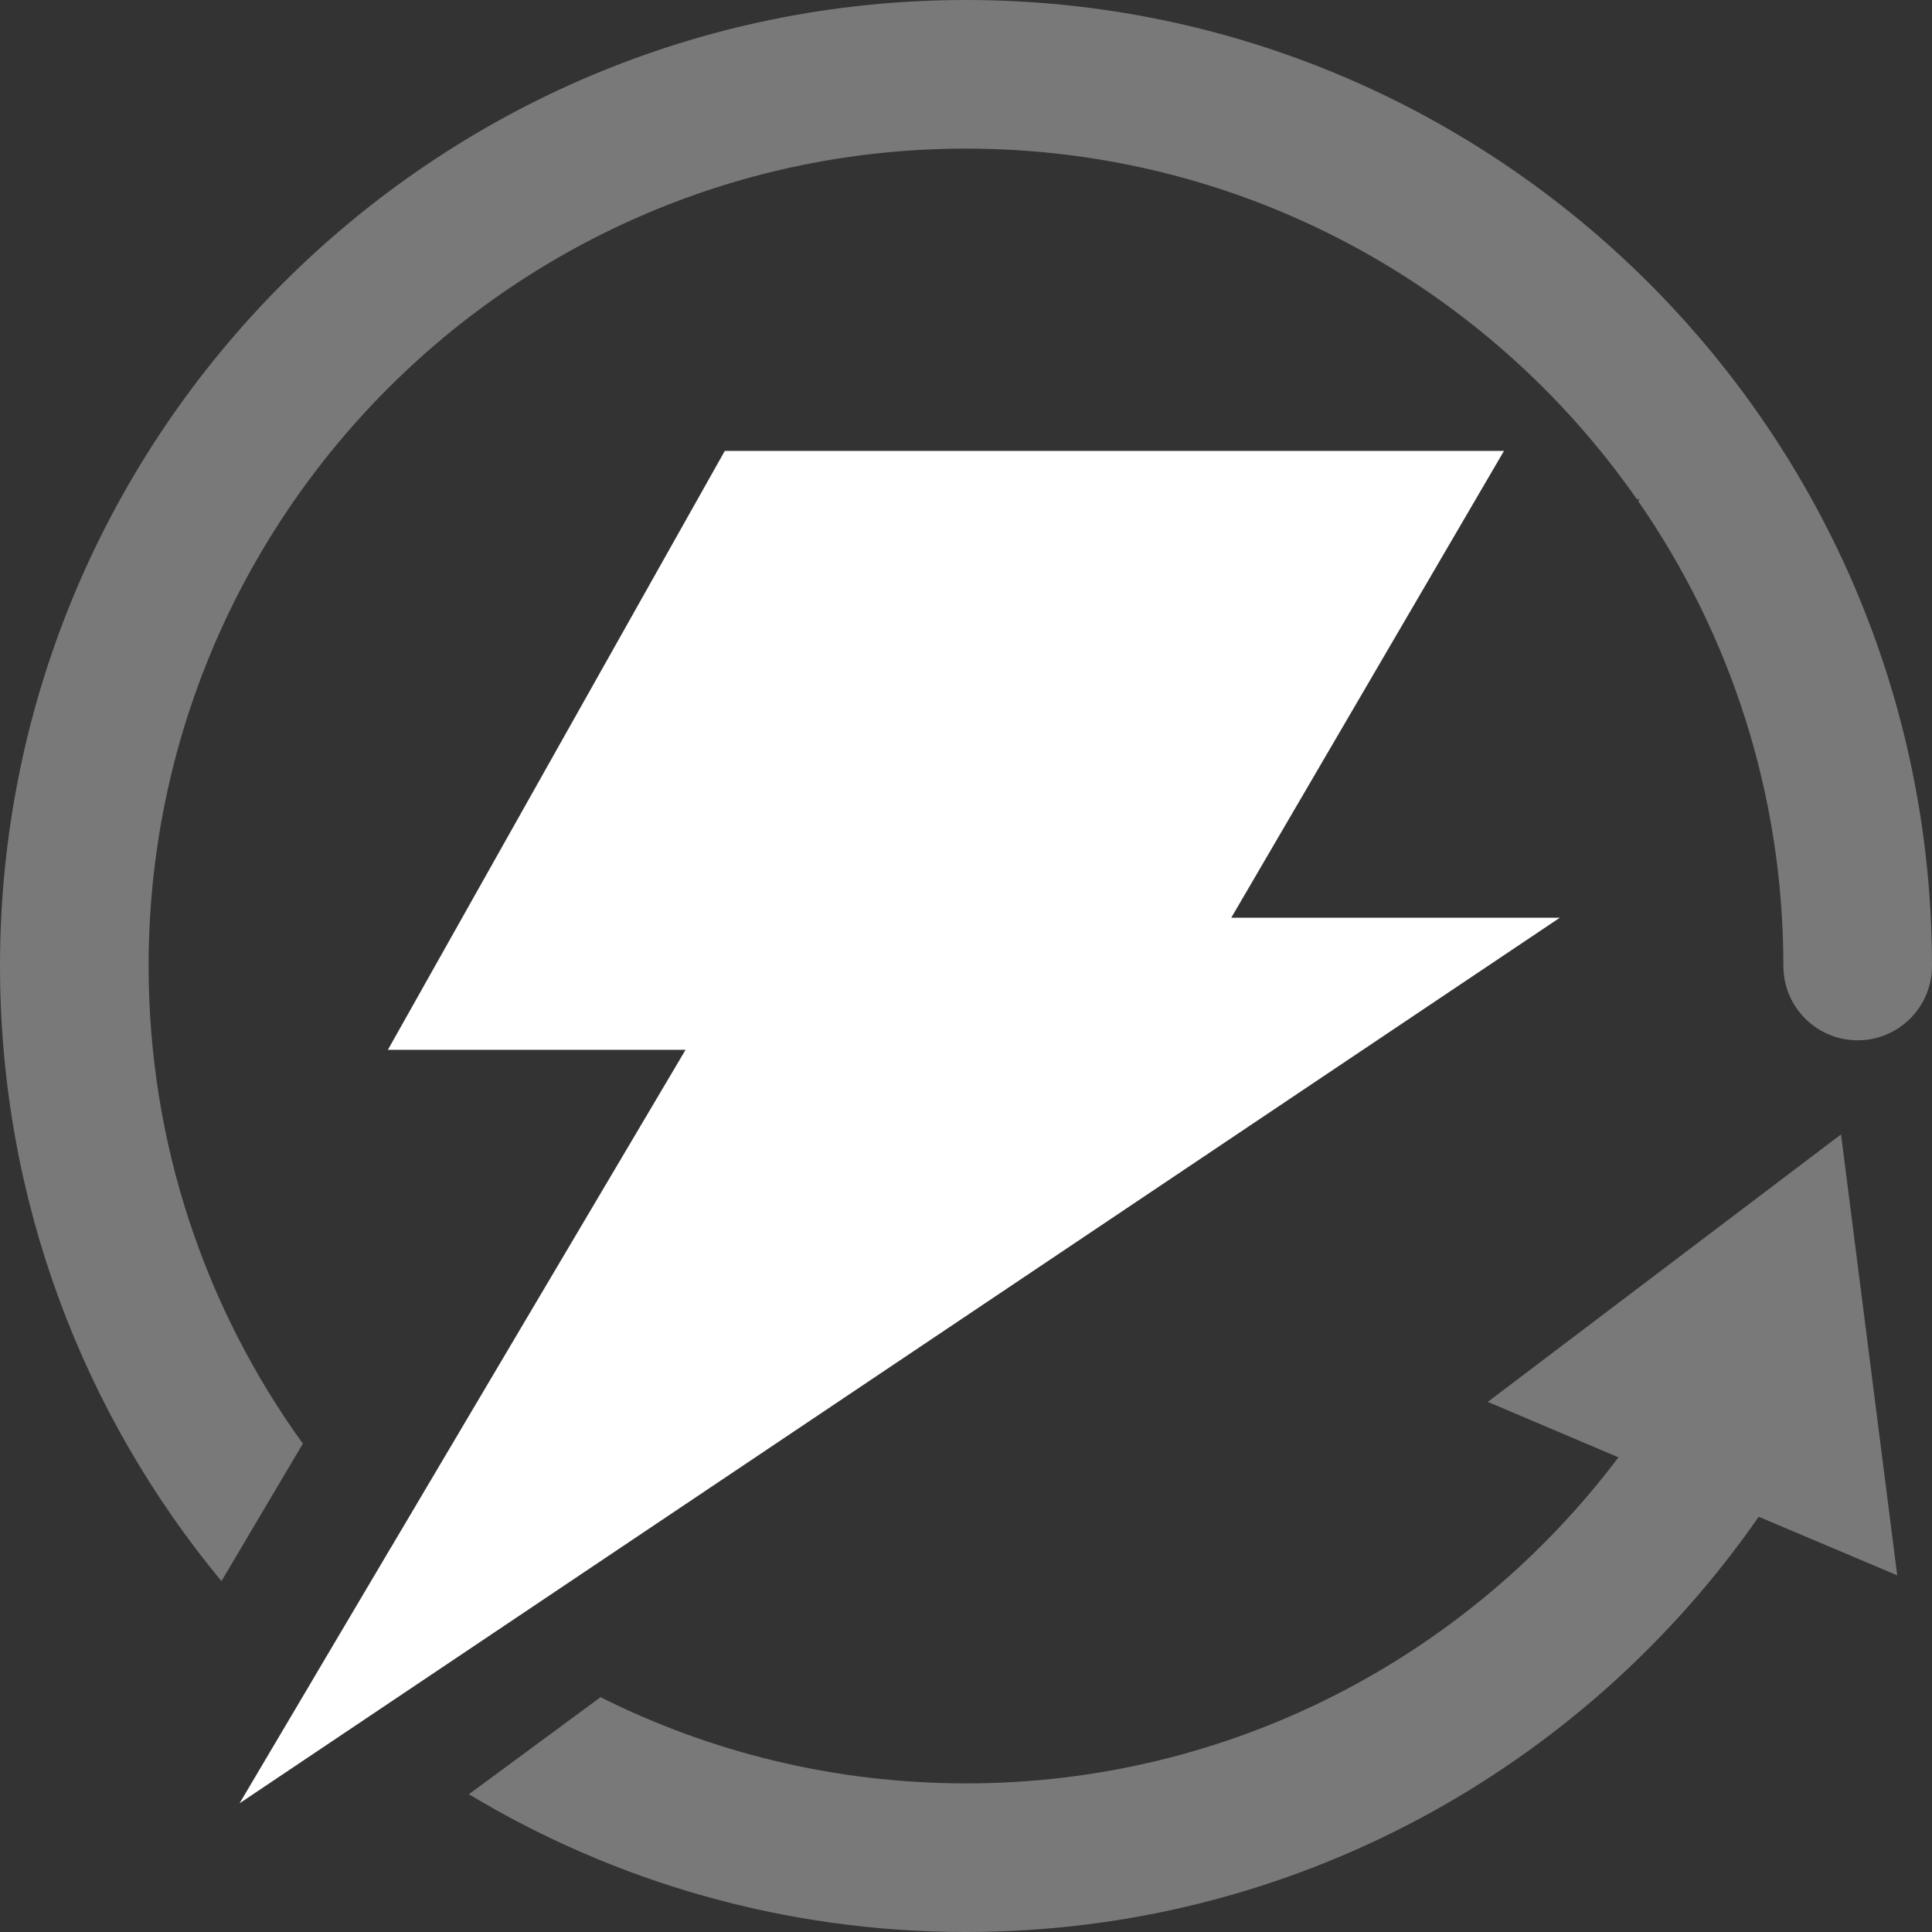
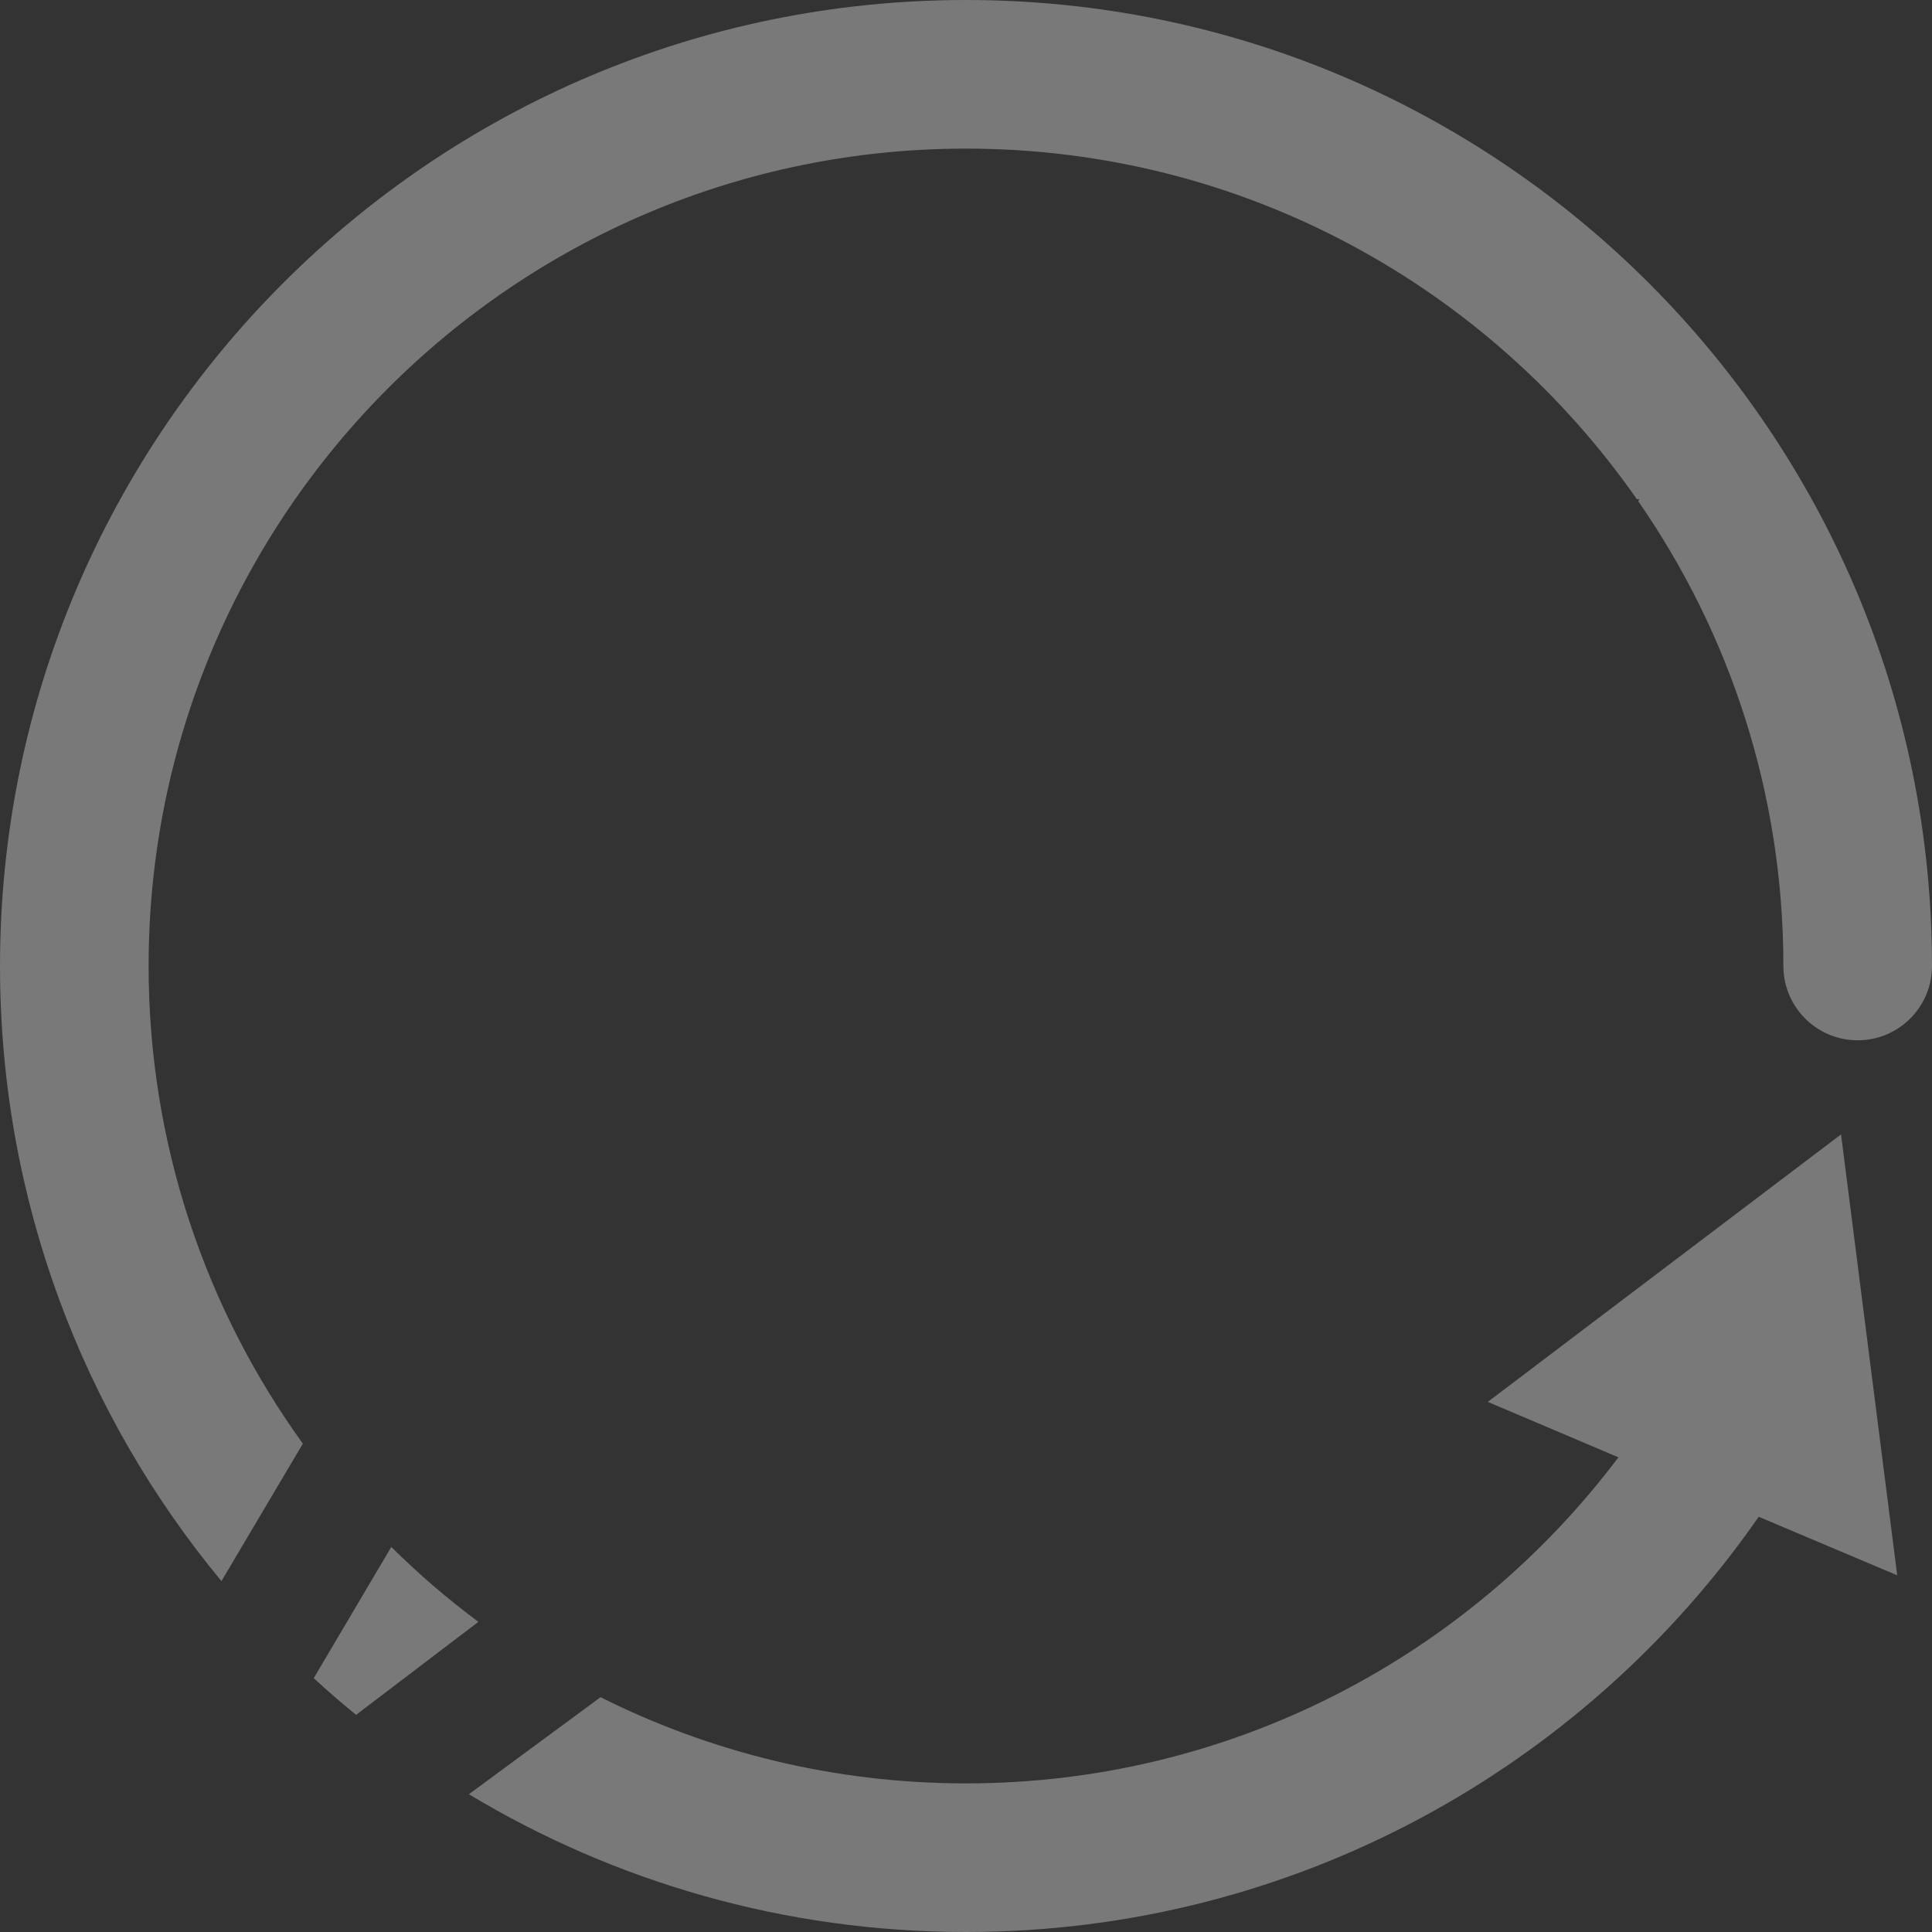
<svg xmlns="http://www.w3.org/2000/svg" width="13" height="13" viewBox="0 0 13 13" fill="none">
  <rect x="0" y="0" width="13" height="13" fill="#333333" stroke="none" />
  <g clip-path="url(#clip0_16591_1757)">
    <path fill-rule="evenodd" clip-rule="evenodd" d="M11.014 3.359C10.019 1.933 8.368 1 6.5 1C3.465 1 1 3.465 1 6.5C1 7.699 1.385 8.81 2.038 9.714L1.49 10.639C0.559 9.515 0 8.072 0 6.5C0 2.913 2.913 0 6.5 0C10.087 0 13 2.913 13 6.5C13 6.776 12.776 7 12.5 7C12.224 7 12 6.776 12 6.5C12 5.338 11.639 4.26 11.023 3.372L11.031 3.359H11.014ZM2.633 10.409C2.816 10.591 3.012 10.759 3.219 10.913L2.396 11.539C2.298 11.459 2.203 11.377 2.111 11.292L2.633 10.409ZM3.155 12.073L4.041 11.42C4.781 11.791 5.617 12 6.5 12C8.288 12 9.885 11.141 10.89 9.806L10.011 9.433L12.388 7.633L12.766 10.6L11.834 10.206C10.66 11.896 8.704 13 6.5 13C5.277 13 4.132 12.661 3.155 12.073Z" fill="white" fill-opacity="0.34" />
-     <path d="M10.12 3.034H4.877L2.61 7.064H4.613L1.612 12.134L10.496 6.175H8.285L10.12 3.034Z" fill="white" />
  </g>
  <defs>
    <clipPath id="clip0_16591_1757">
      <rect width="13" height="13" fill="white" />
    </clipPath>
  </defs>
</svg>